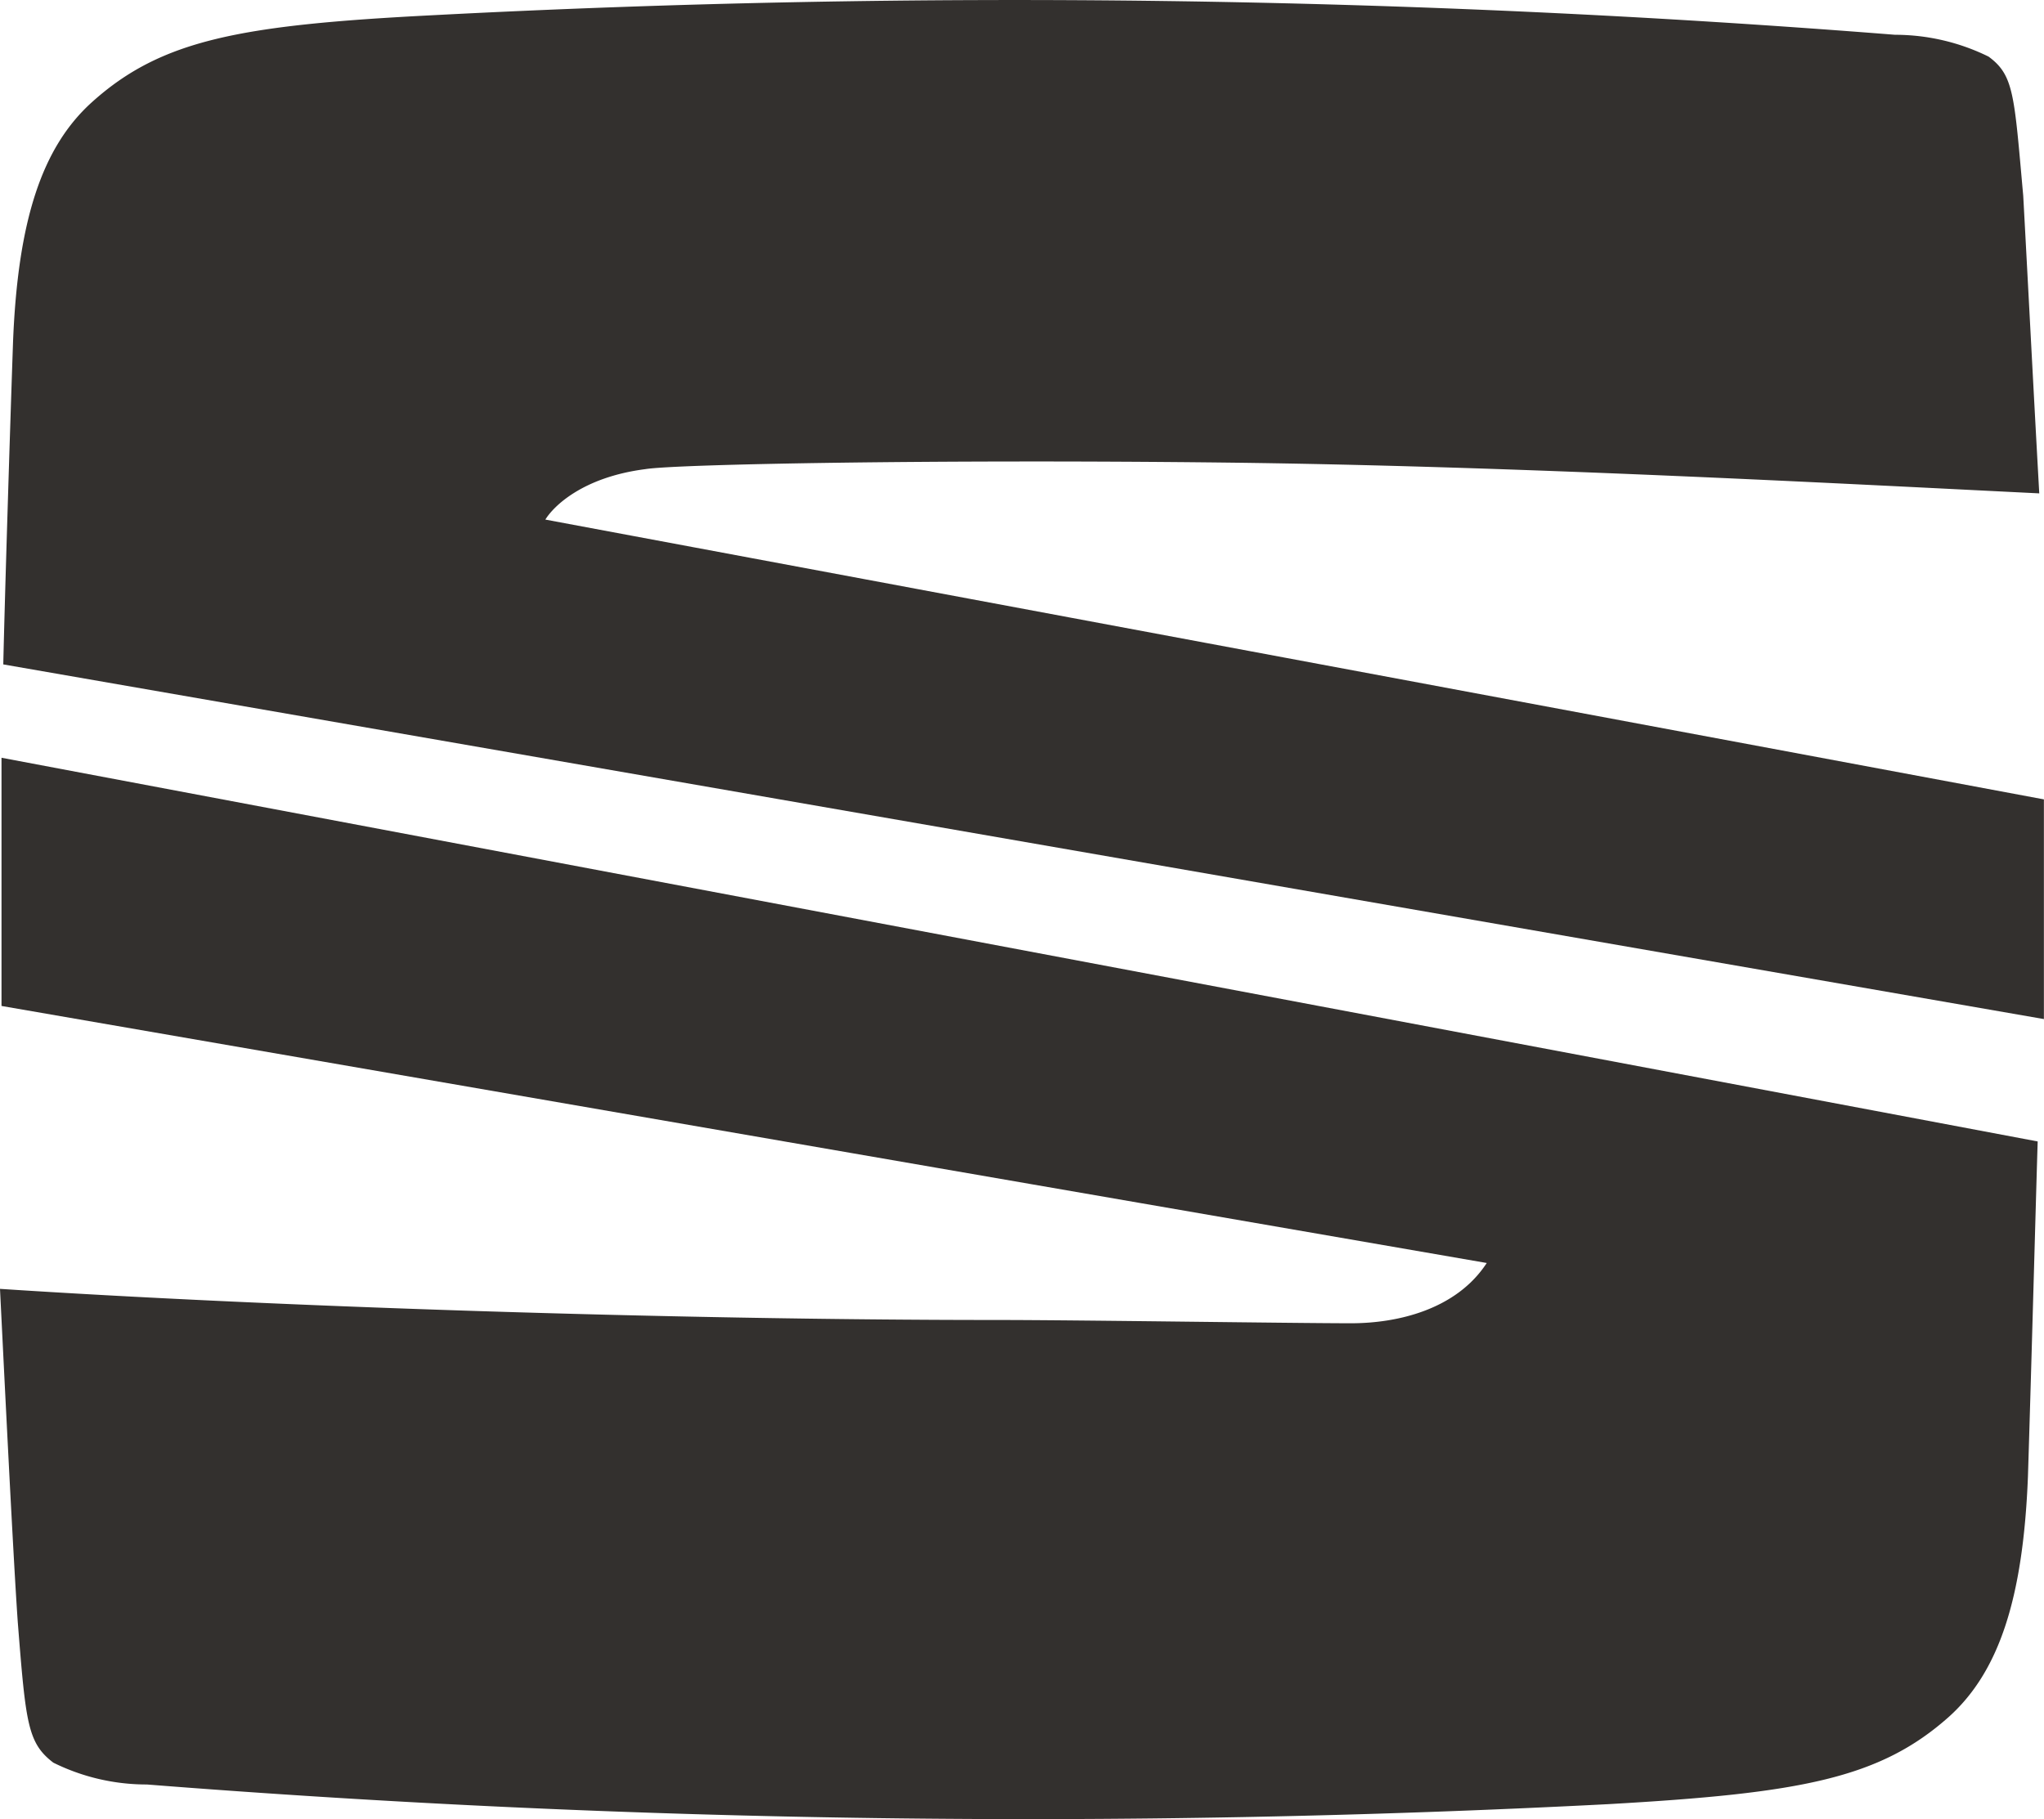
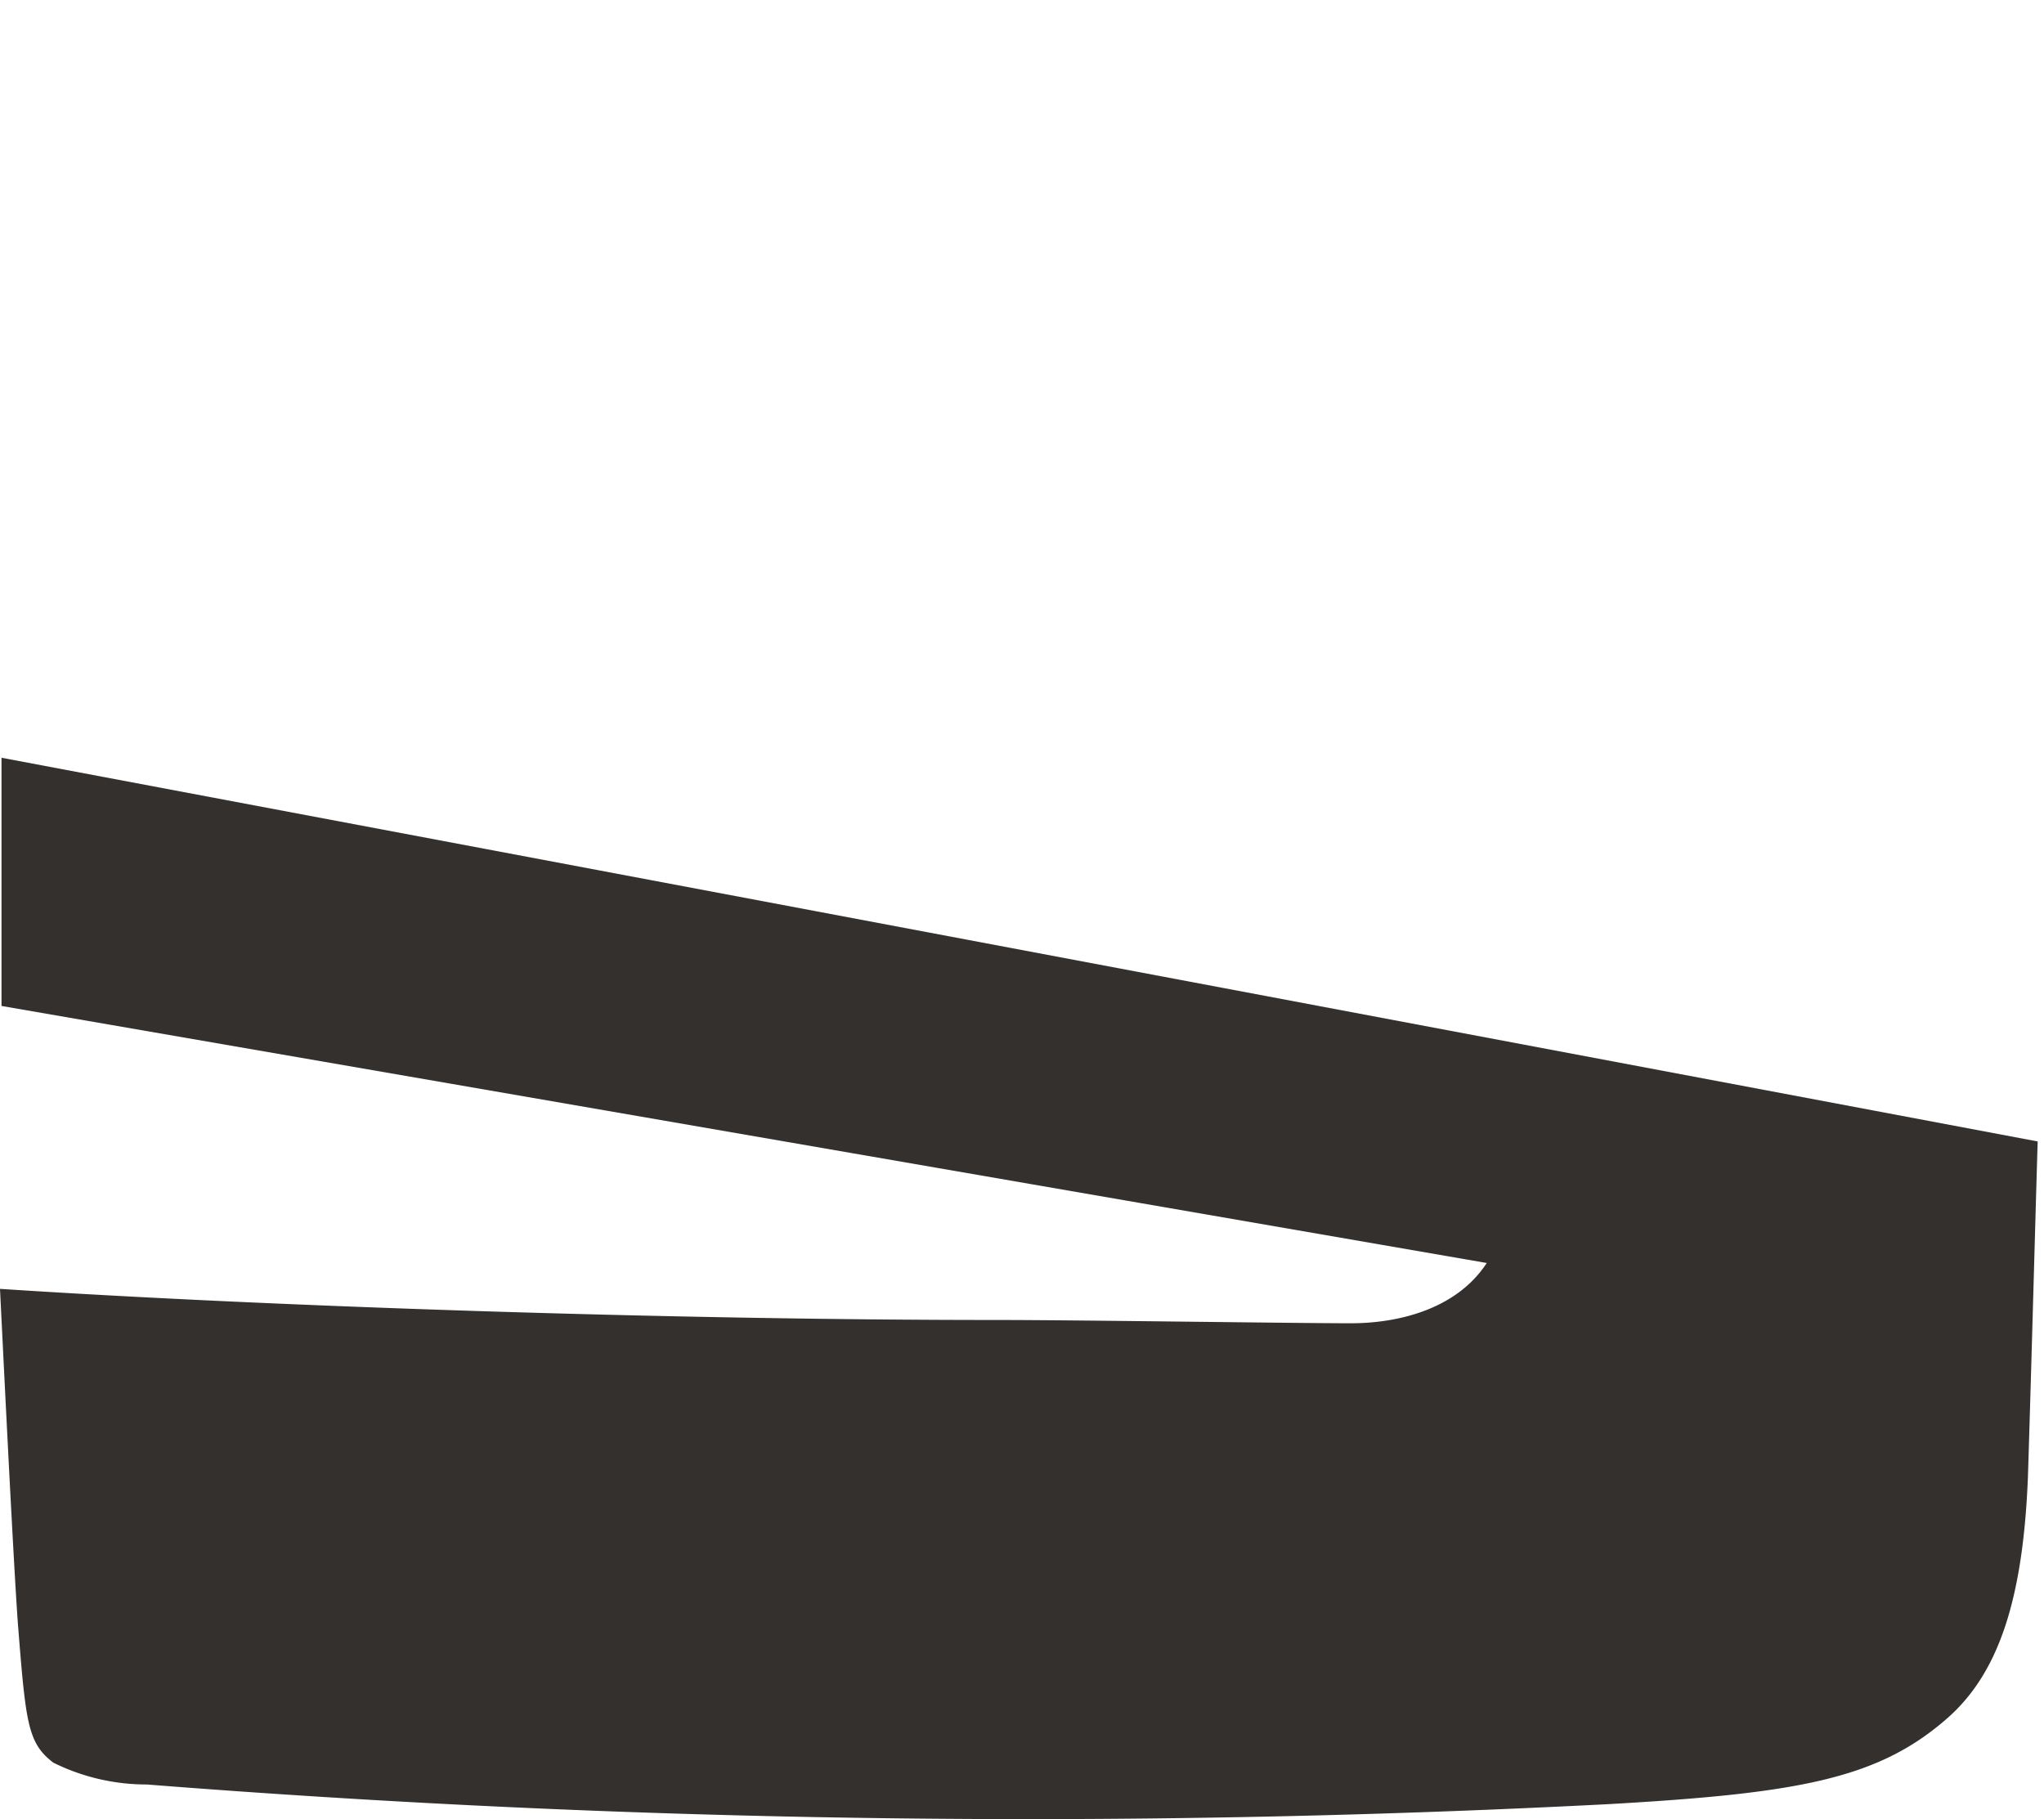
<svg xmlns="http://www.w3.org/2000/svg" width="85.391" height="76" viewBox="0 0 85.391 76">
  <g id="seat" transform="translate(0 -0.097)">
-     <path id="Path_10055" data-name="Path 10055" d="M.15,27.856C.213,25.064.421,18.339.557,14.4c.2-5.1,1.212-8.157,3.3-10.037,2.9-2.61,6.2-3.221,14.25-3.631A466.255,466.255,0,0,1,79.18,1.55a8.857,8.857,0,0,1,3.908.912c1.068.785,1.068,1.6,1.448,5.812.136,2.445.47,8.905.67,12.436-8.143-.4-21.967-1.15-34.037-1.287s-22.917.064-24.193.274c-2.633.338-3.845,1.56-4.18,2.108L85.4,33.495v9.179Z" transform="translate(-0.013 0)" fill="#33302e" />
    <path id="Path_10056" data-name="Path 10056" d="M.063,35.43,85.127,51.461c-.072,2.308-.271,9.717-.407,14-.2,5.1-1.212,8.157-3.3,10.037-2.9,2.582-6.2,3.194-14.222,3.65a469.317,469.317,0,0,1-61.061-.821,8.771,8.771,0,0,1-3.909-.912C1.149,76.59,1.077,75.769.742,71.535.543,68.706.136,60.339,0,57.62c10.984.721,27.839,1.3,41.618,1.3,3.438,0,12.4.137,14.829.137,1.891,0,4.379-.547,5.664-2.518L.063,45.8Z" transform="translate(0 -3.674)" fill="#33302e" />
  </g>
</svg>